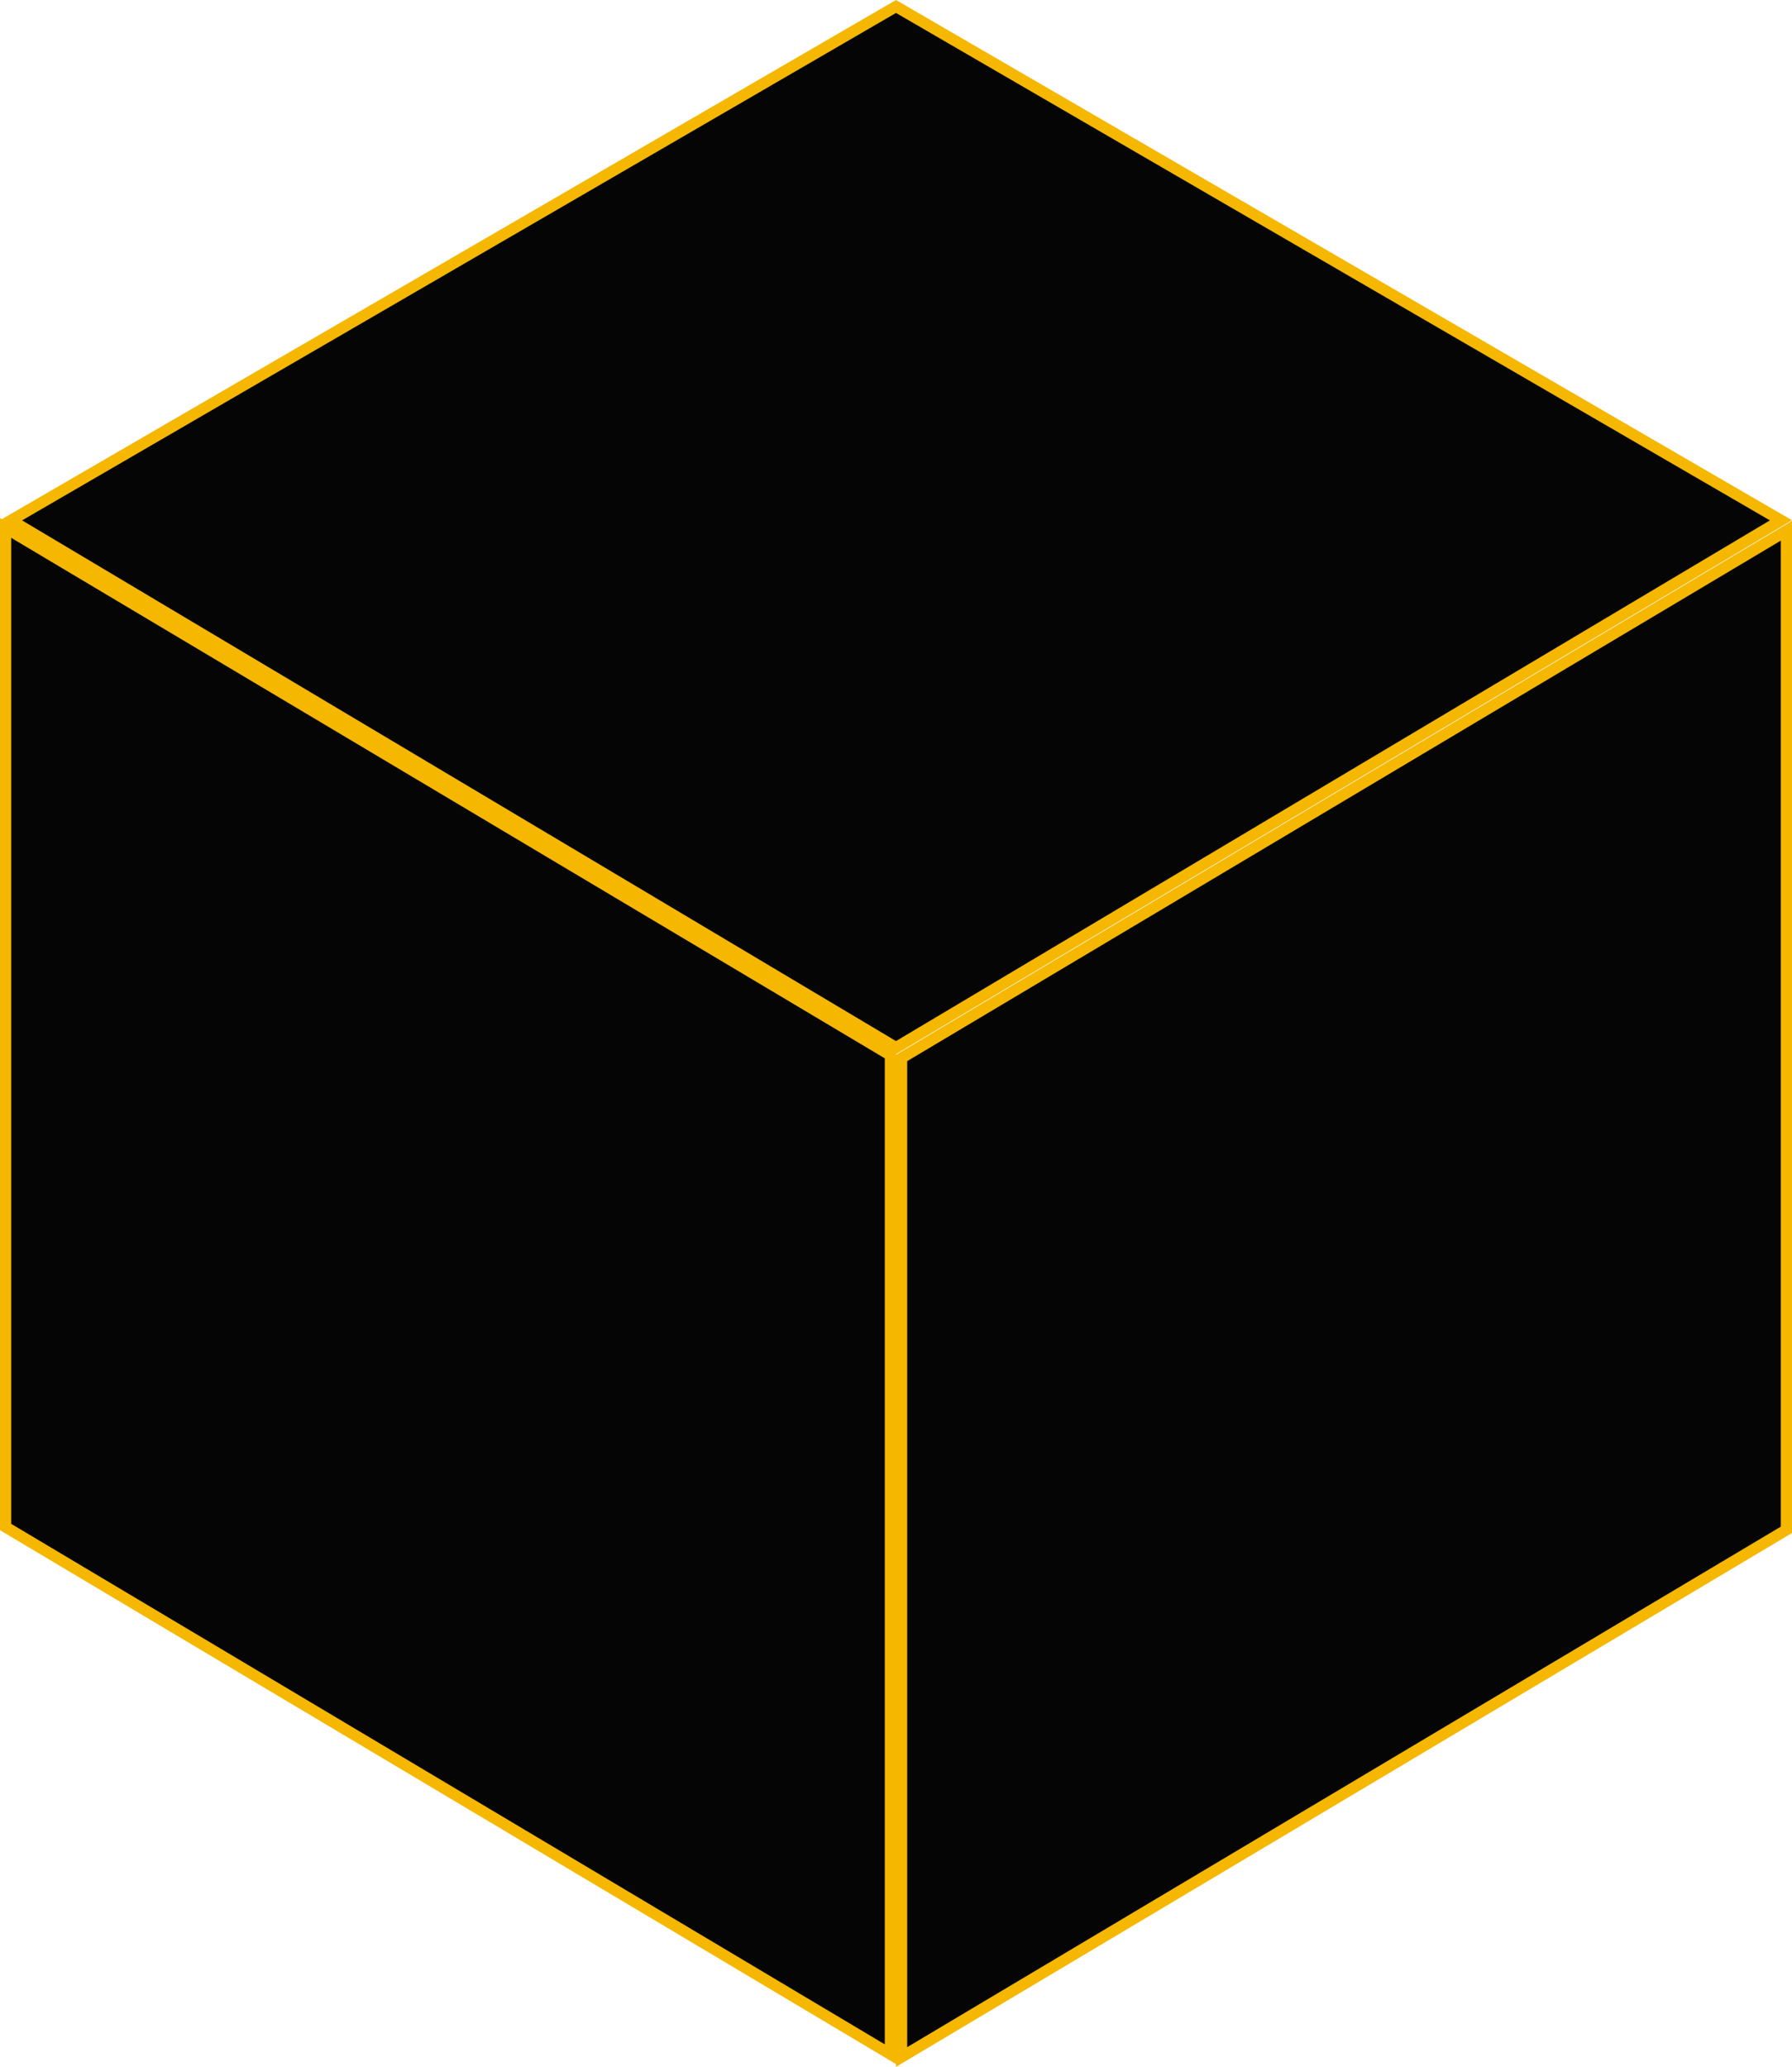
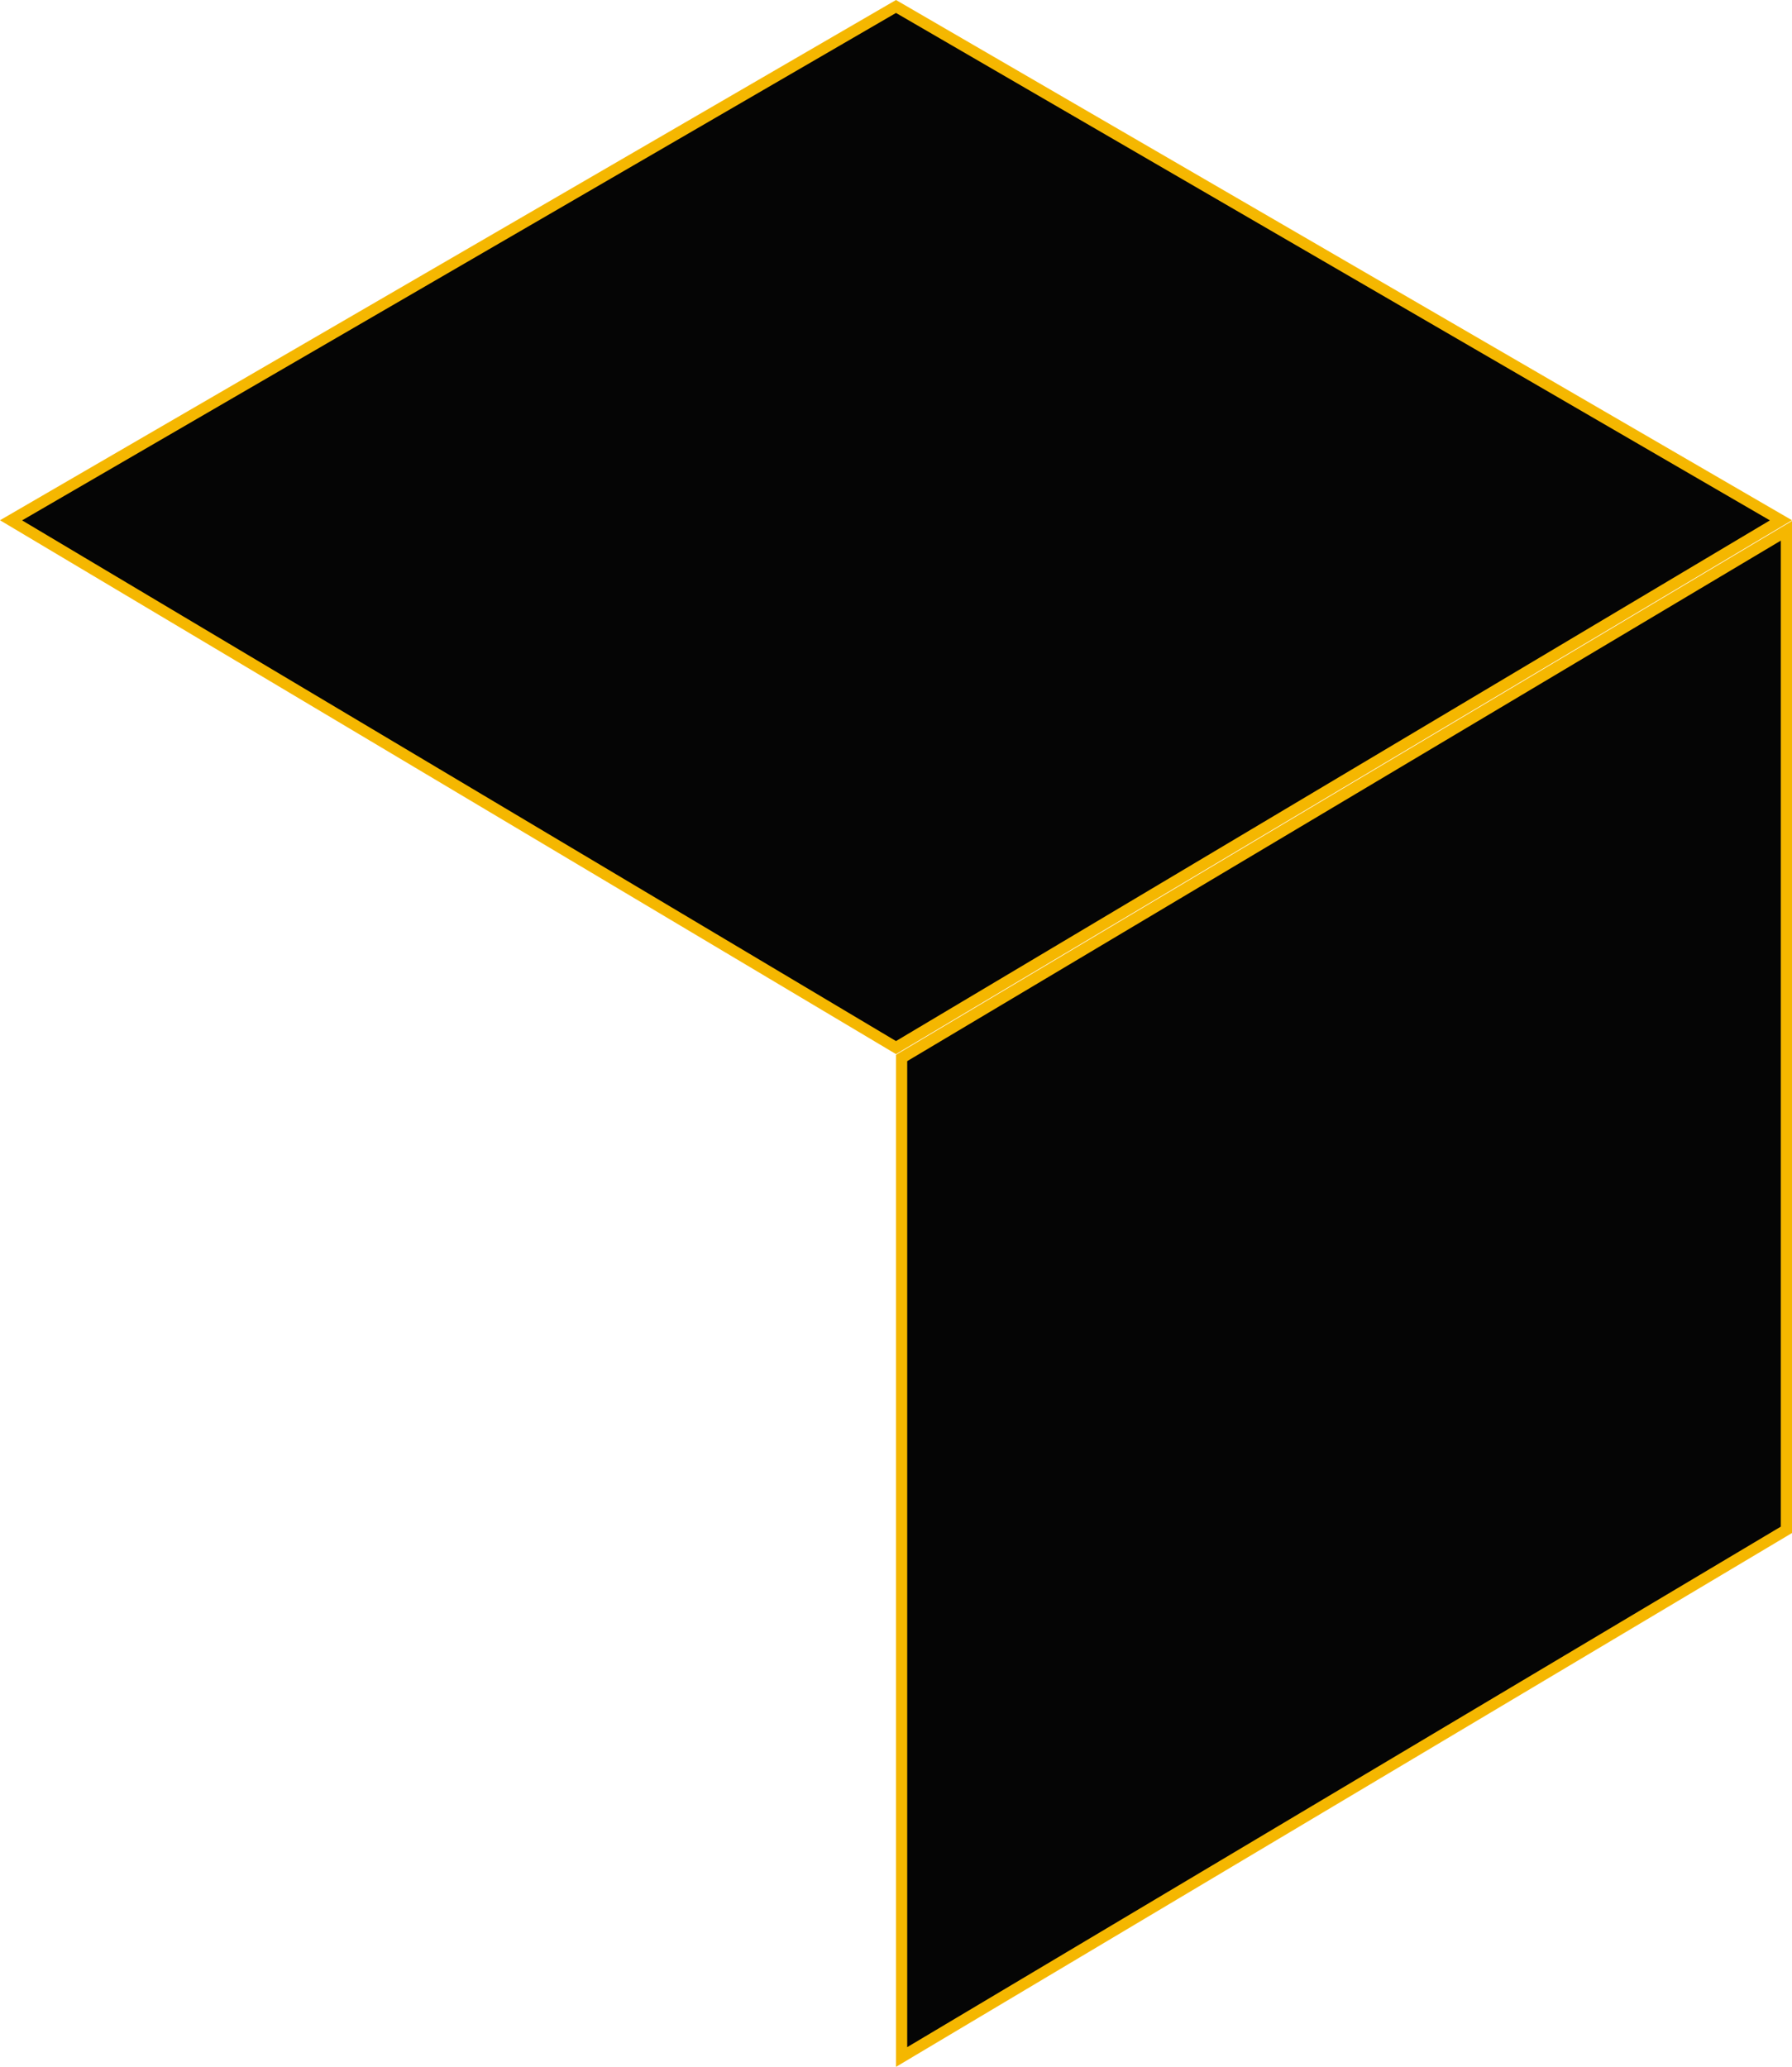
<svg xmlns="http://www.w3.org/2000/svg" width="320" height="369" viewBox="0 0 320 369" fill="none">
  <path d="M161 367.24V188.878L319 94.76V273.122L161 367.24Z" fill="#050505" stroke="#F5B700" stroke-width="2" />
-   <path d="M159 366.74V188.378L1 94.26V272.622L159 366.74Z" fill="#050505" stroke="#F5B700" stroke-width="2" />
  <path d="M160 187.027L318.027 92.892L160 1.156L1.973 92.892L160 187.027Z" fill="#050505" stroke="#F5B700" stroke-width="2" />
</svg>